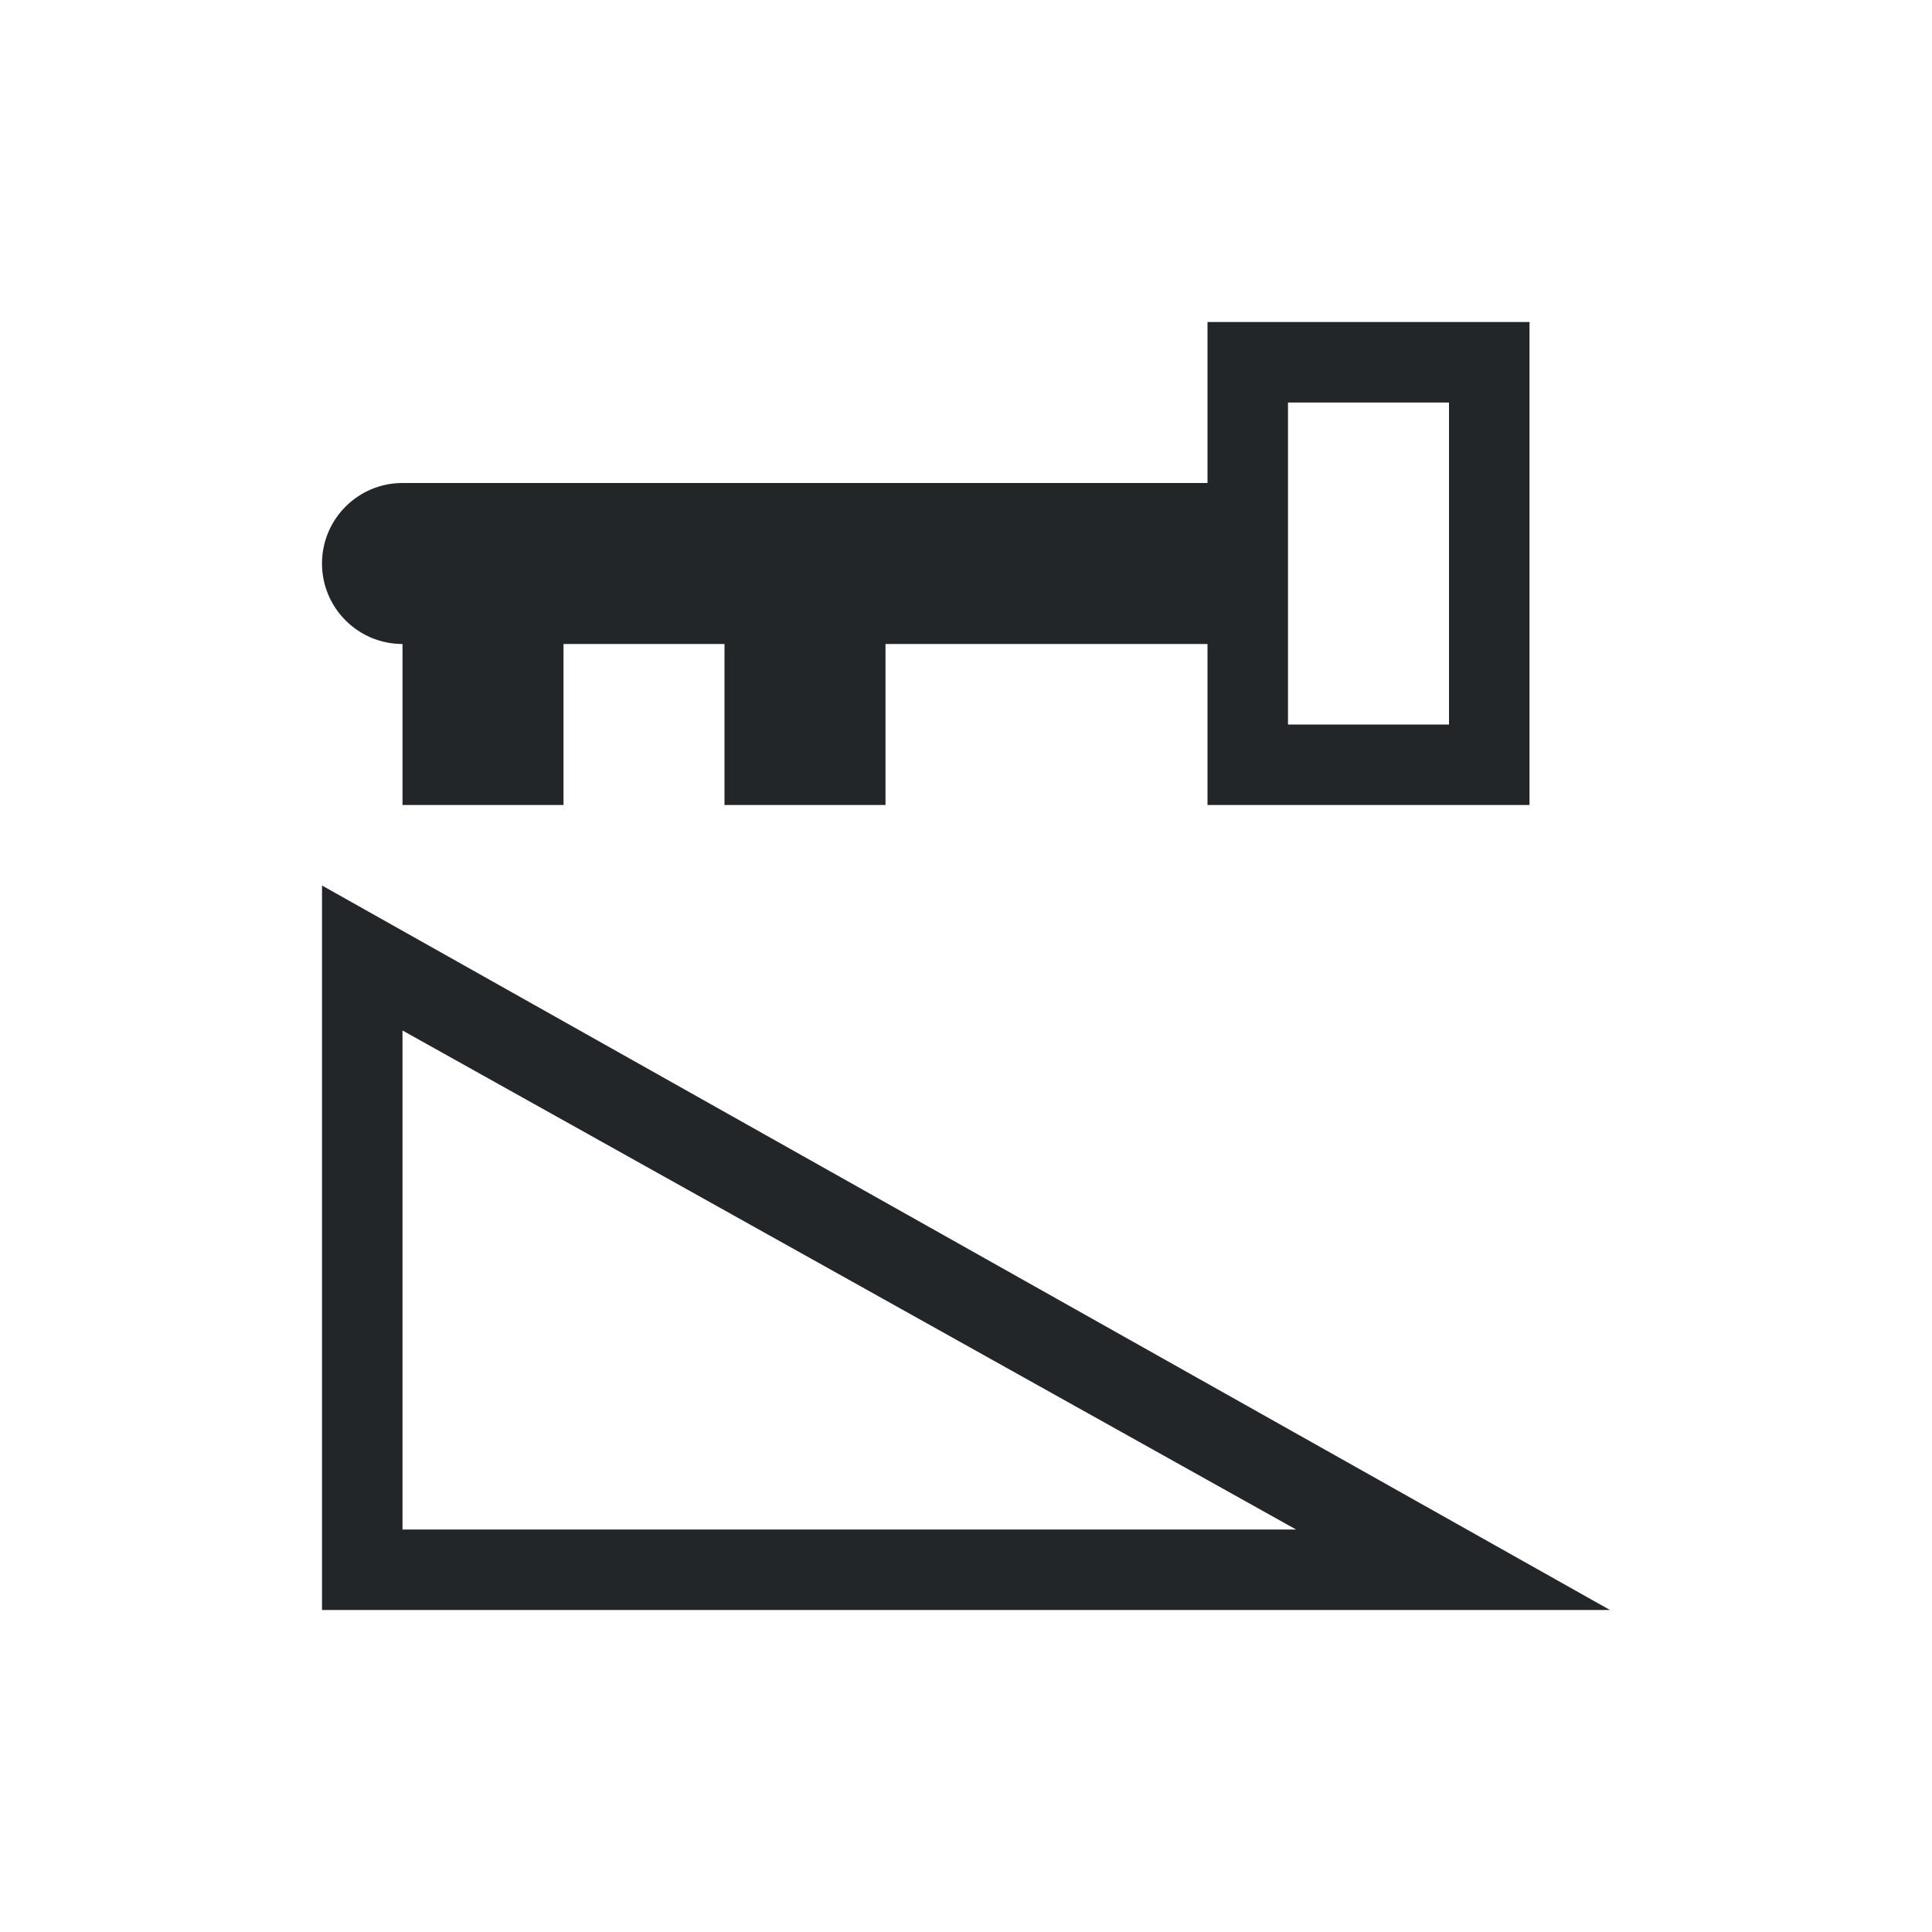
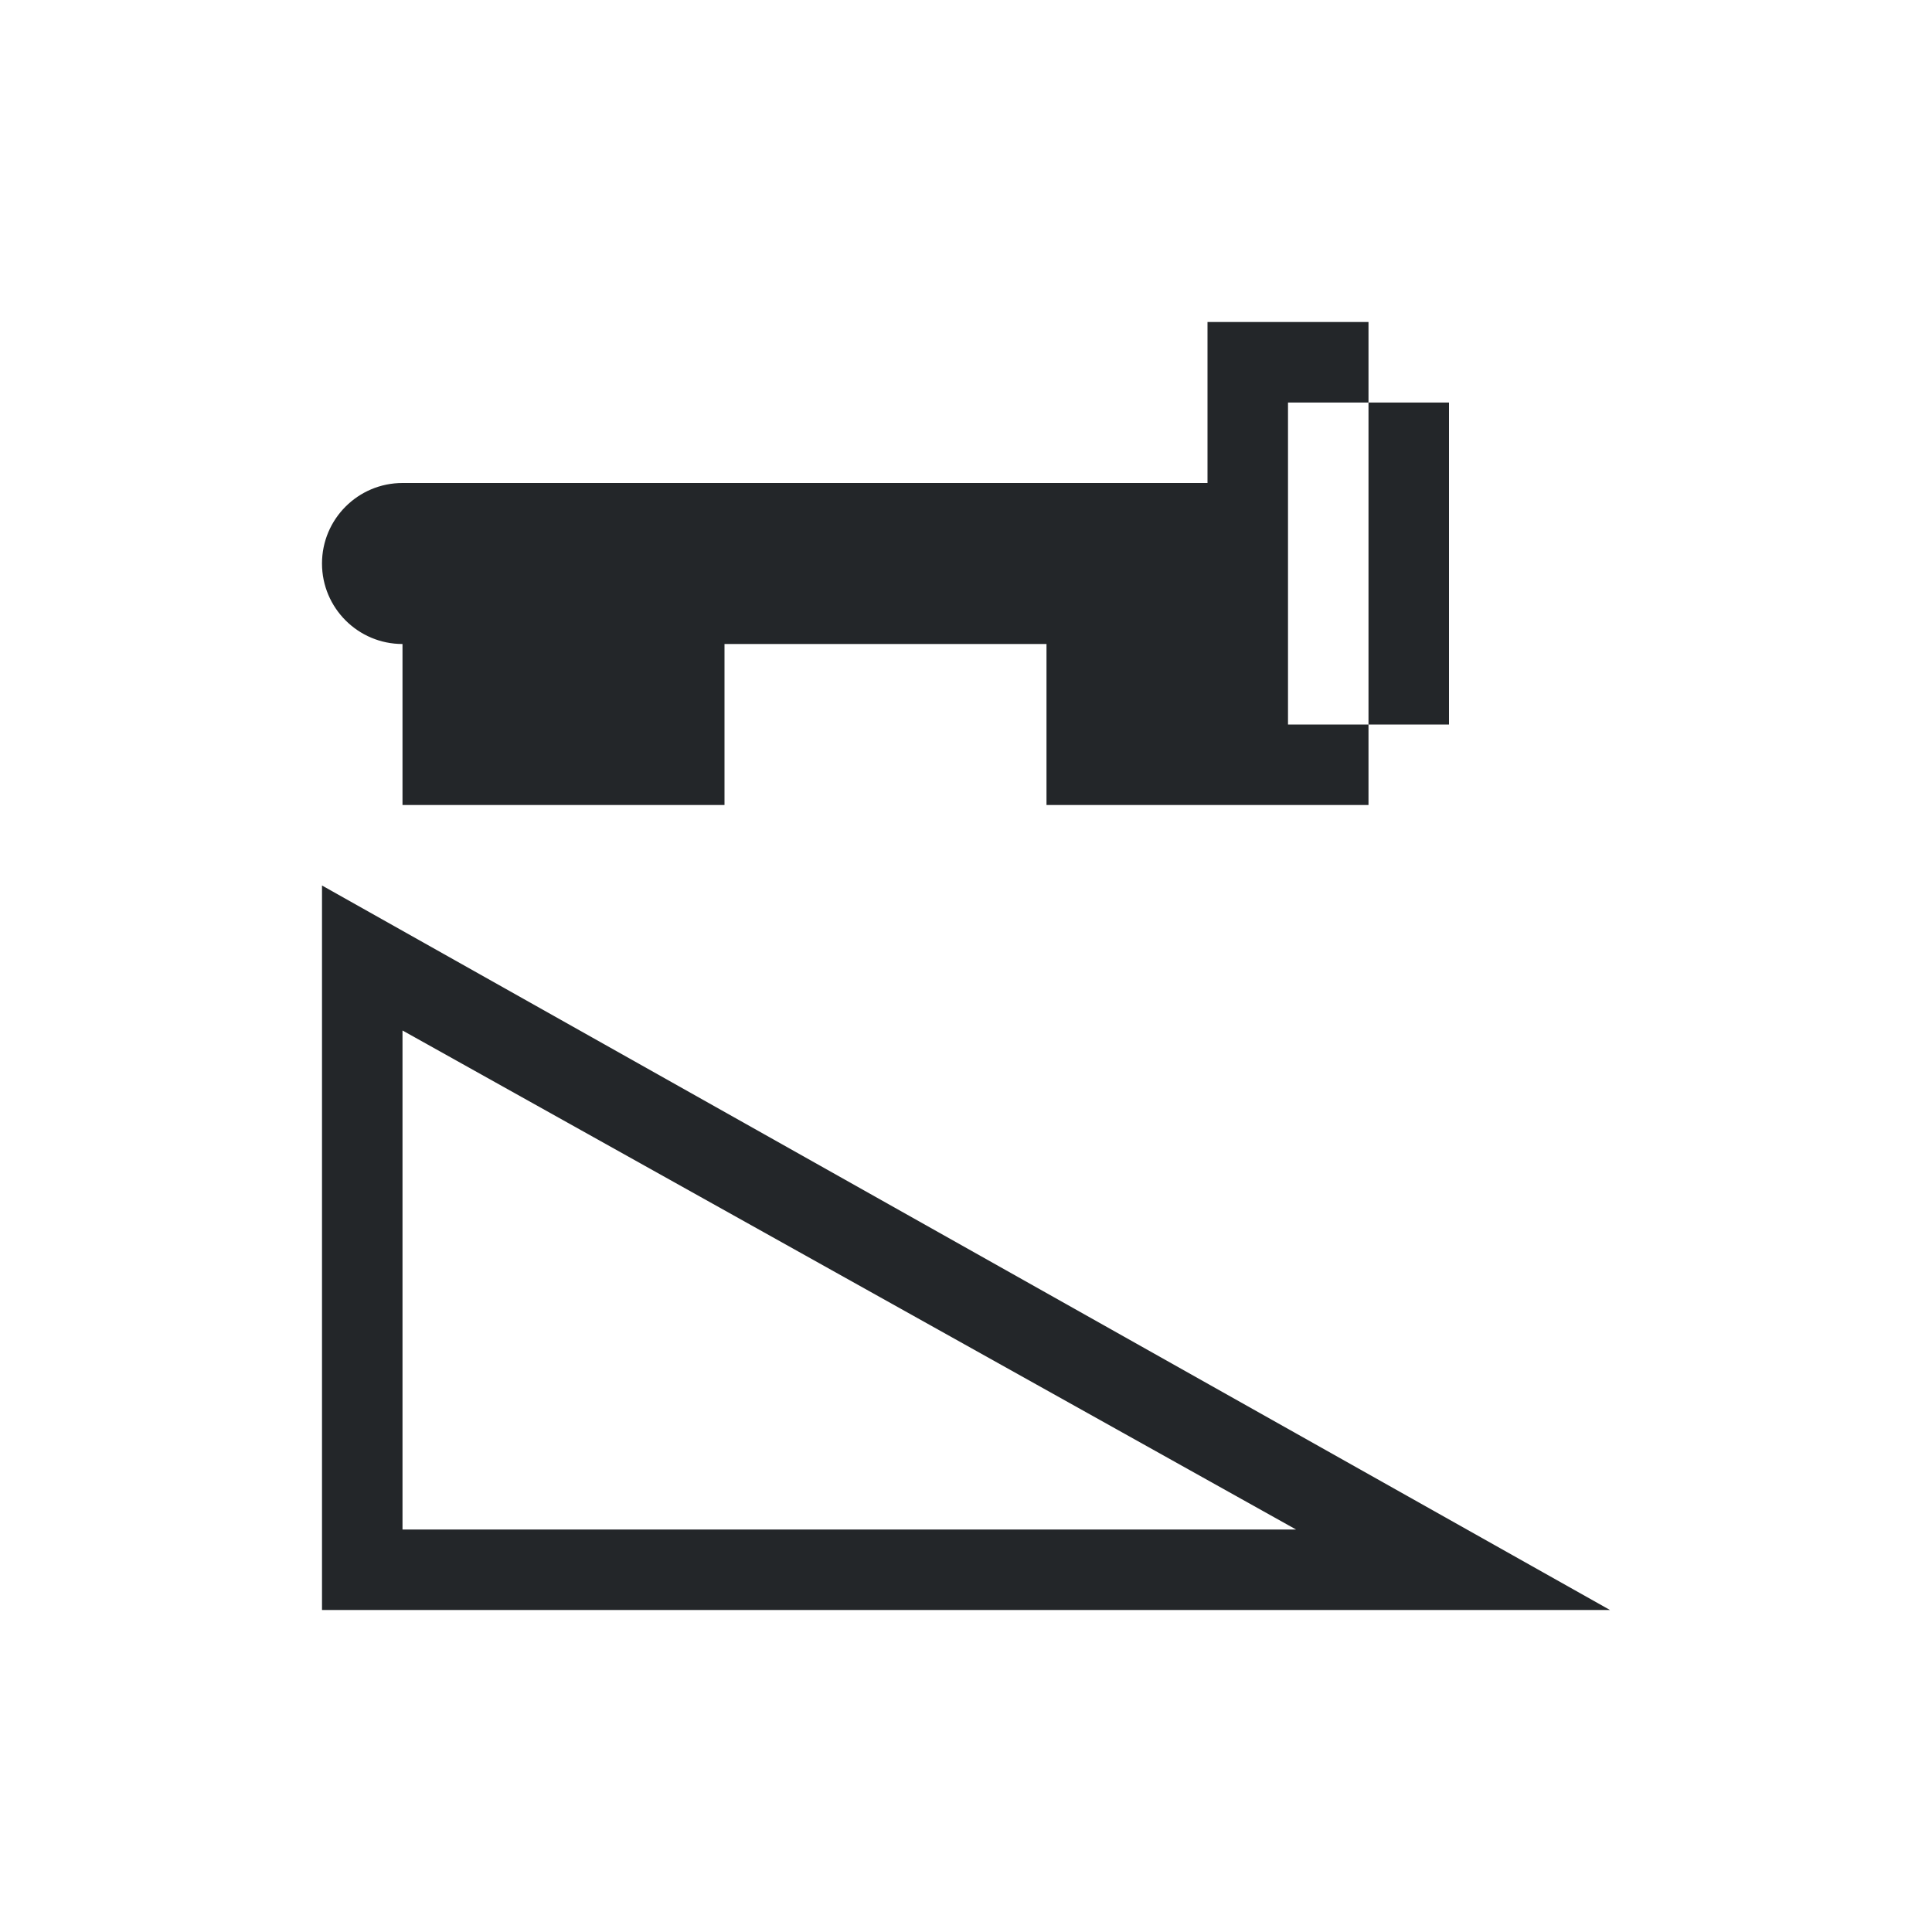
<svg xmlns="http://www.w3.org/2000/svg" viewBox="0 0 24 24">
-   <path d="m15 4v2h-10c-.552 0-1 .448-1 1s.448 1 1 1v2h2v-2h2v2h2v-2h4v2h4v-6zm1 1h2v4h-2zm-12 6v9h16zm1 1.801 11.1 6.199h-11.1z" fill="#232629" />
+   <path d="m15 4v2h-10c-.552 0-1 .448-1 1s.448 1 1 1v2h2v-2v2h2v-2h4v2h4v-6zm1 1h2v4h-2zm-12 6v9h16zm1 1.801 11.1 6.199h-11.1z" fill="#232629" />
</svg>